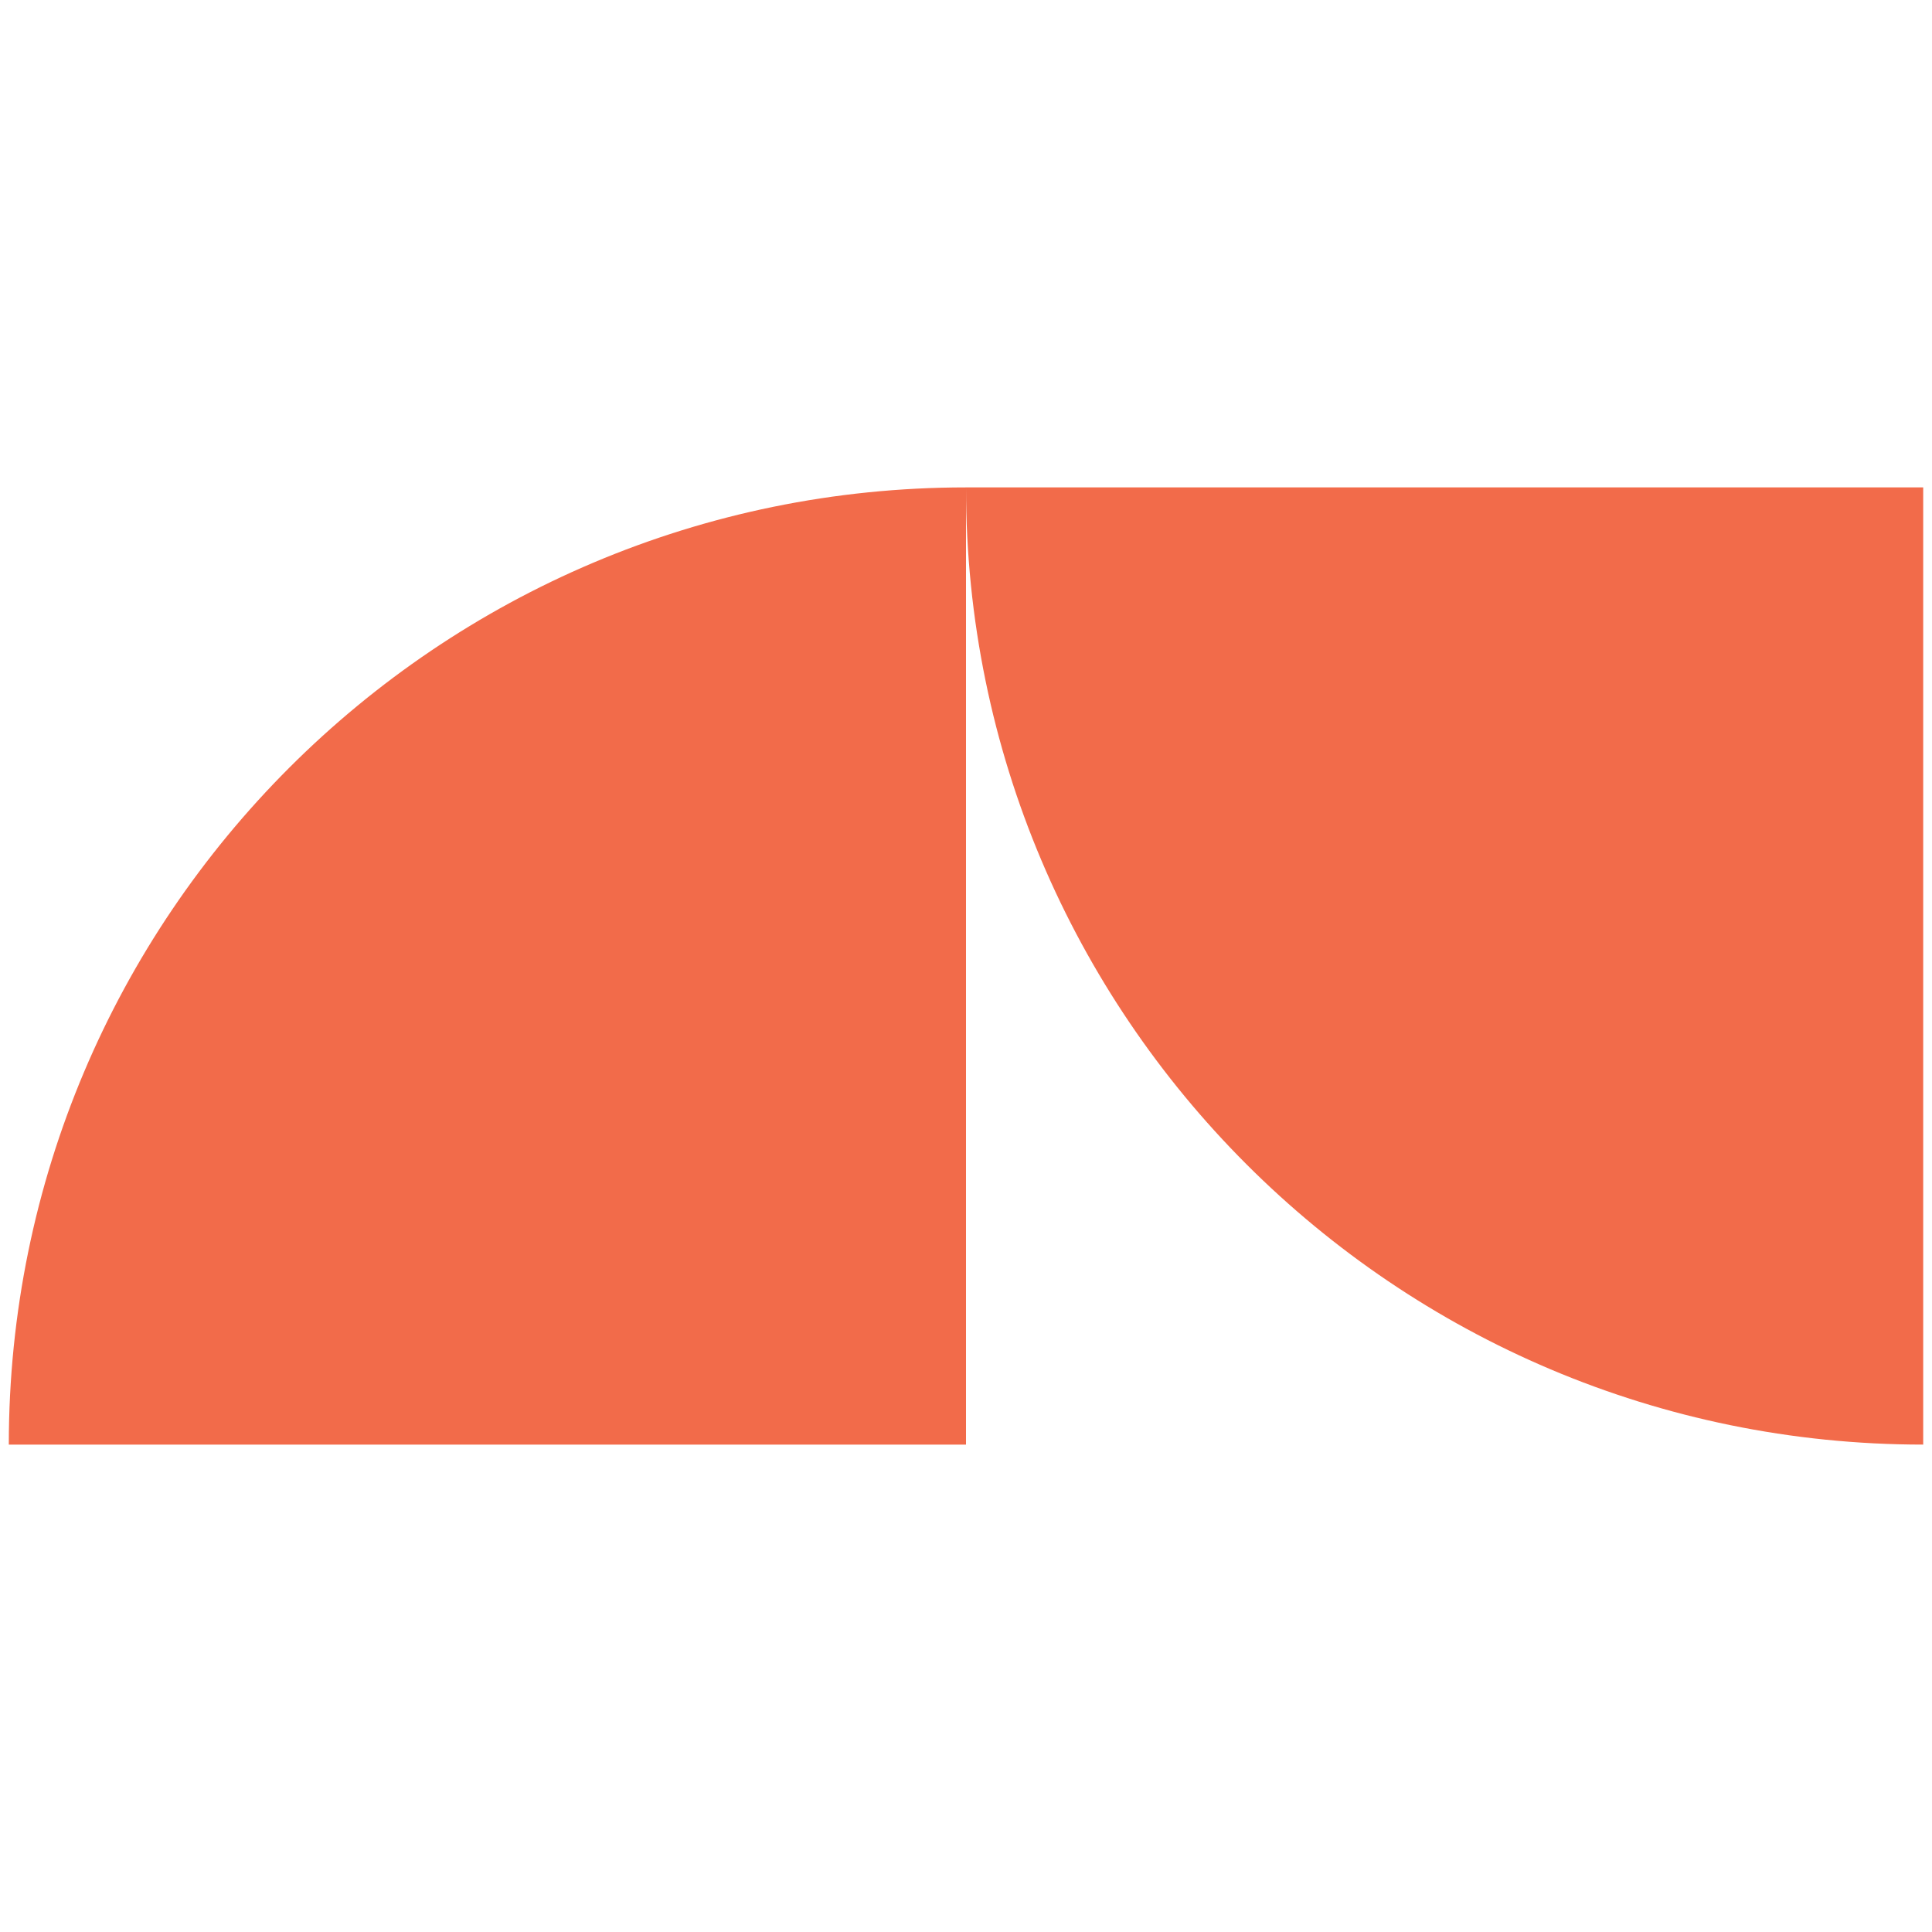
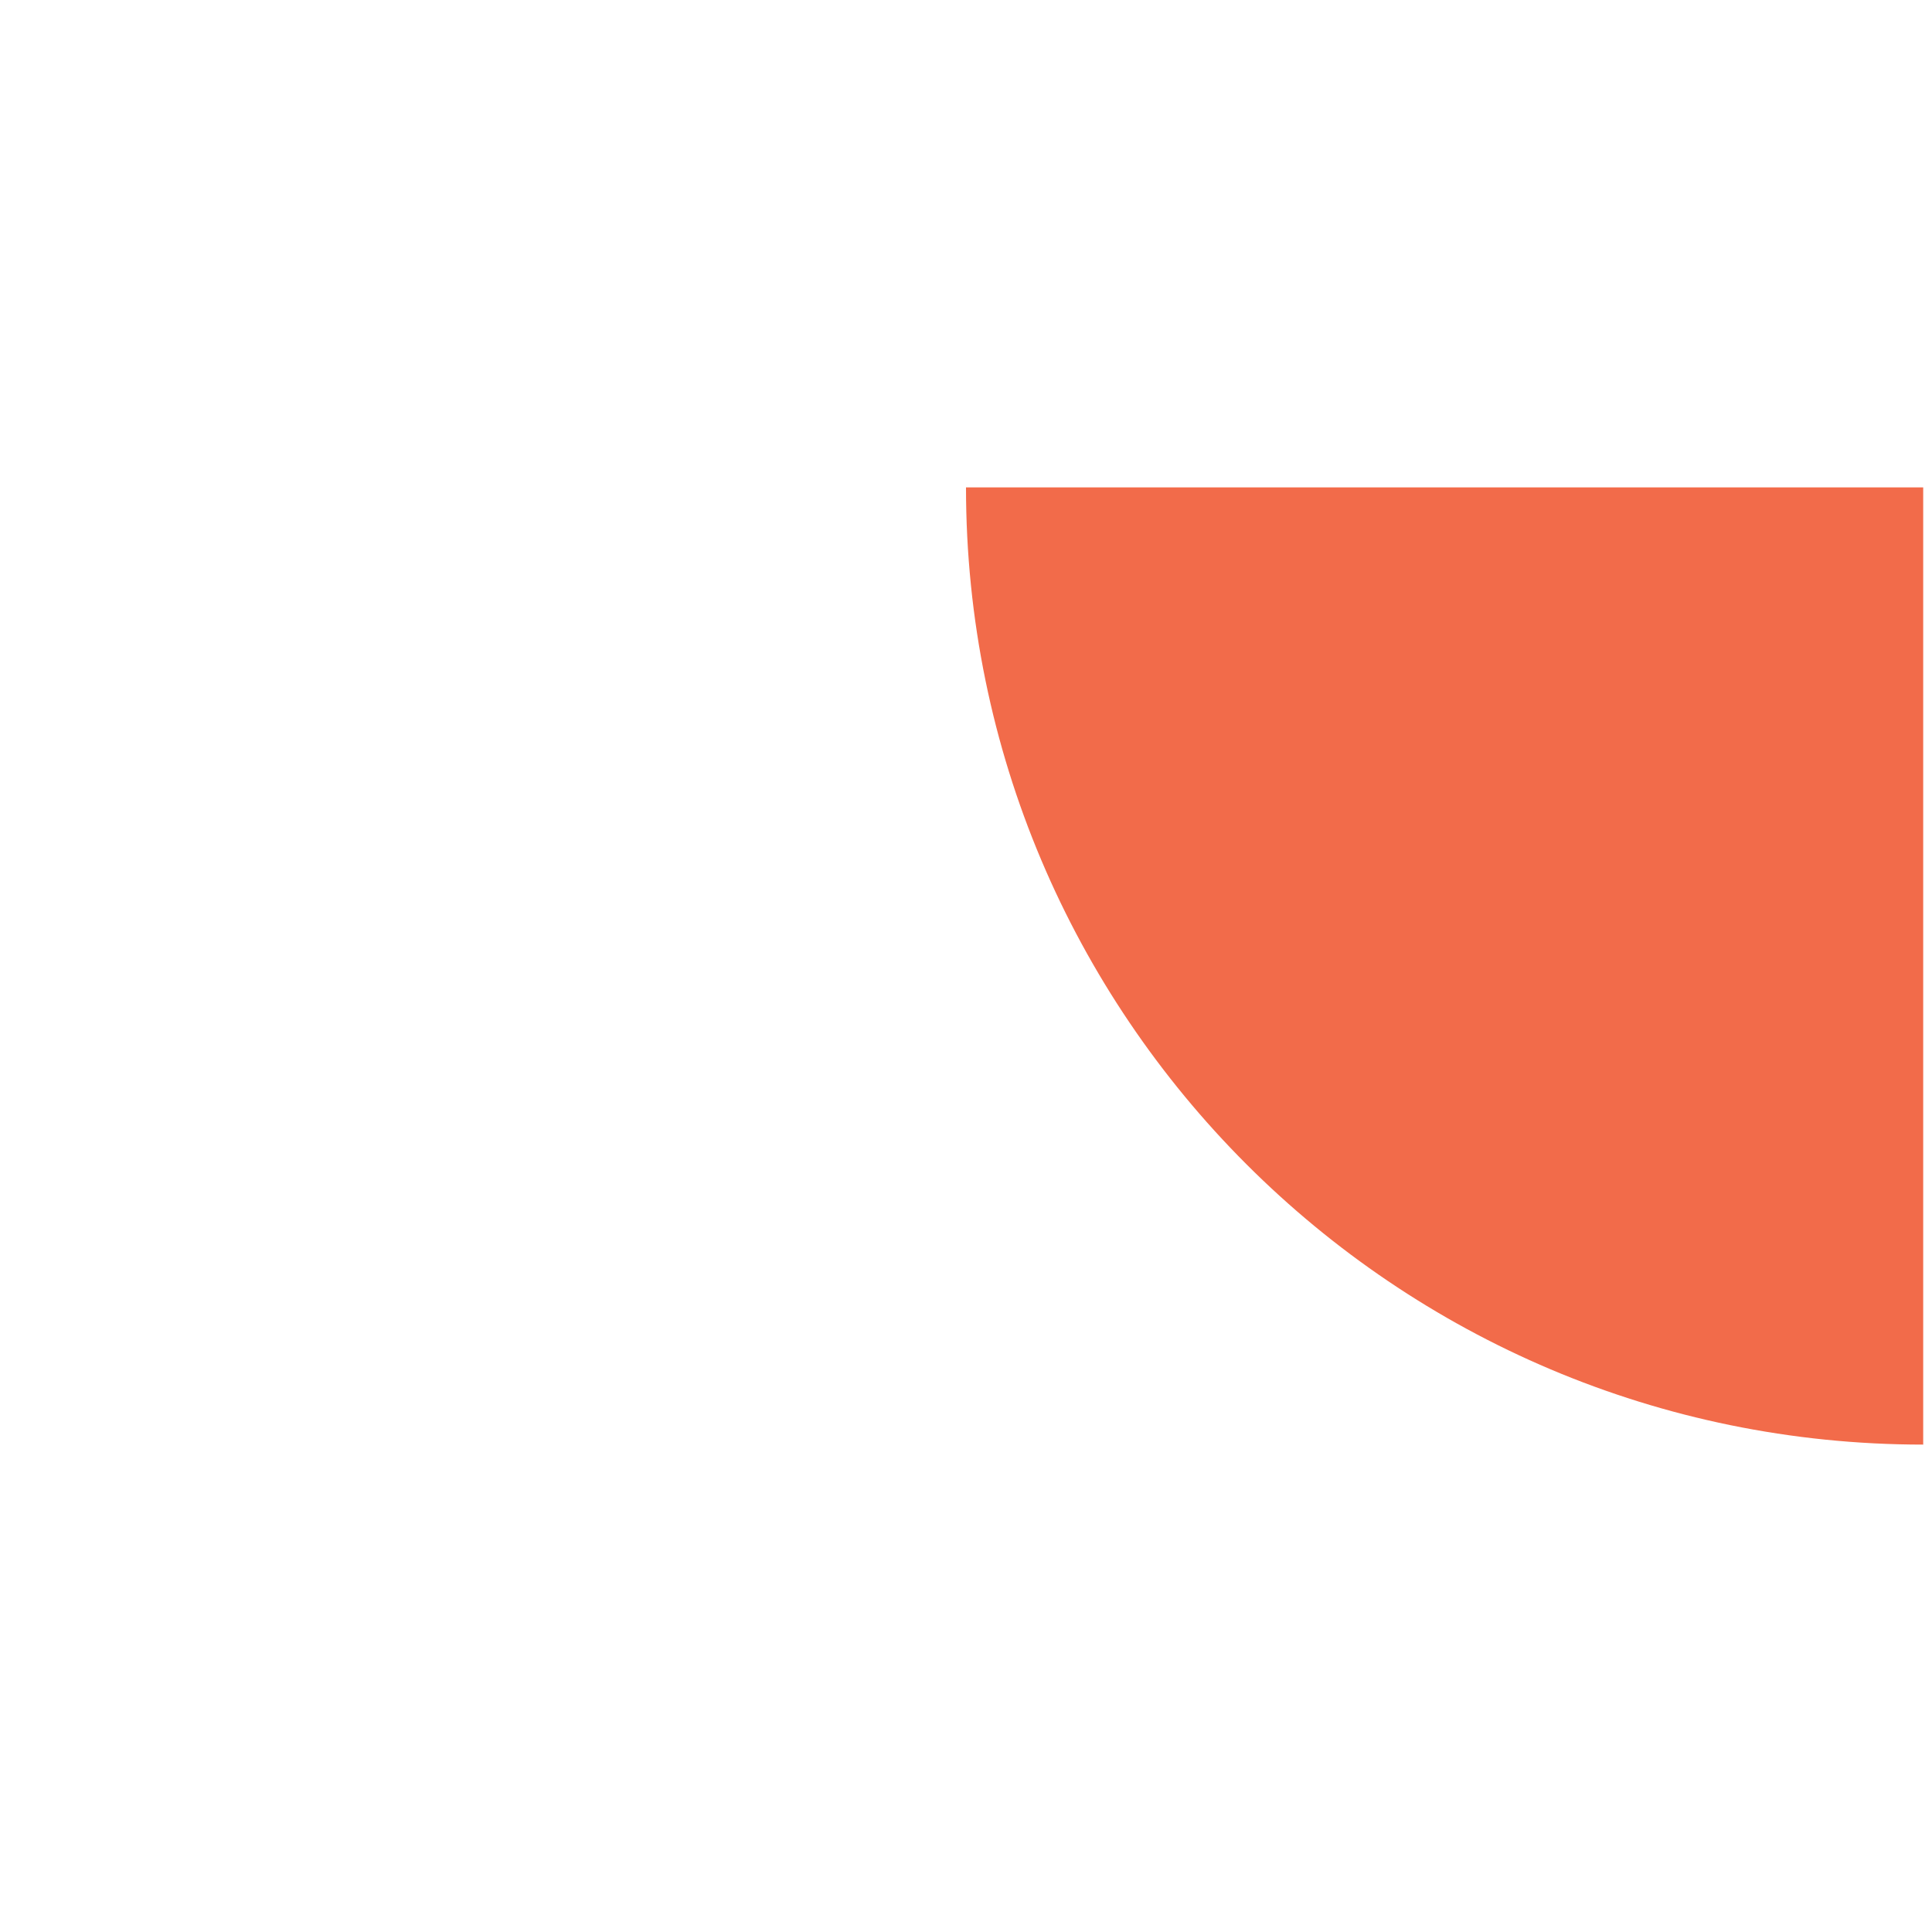
<svg xmlns="http://www.w3.org/2000/svg" version="1.1" id="a" x="0px" y="0px" viewBox="0 0 3600 3600" style="enable-background:new 0 0 3600 3600;" xml:space="preserve">
  <style type="text/css">
	.st0{fill:#F26B4A;}
</style>
  <g id="b">
    <g>
      <g>
        <g>
          <g>
-             <path class="st0" d="M3583.6,908.2H1800c0,984.9,798.7,1783.6,1783.6,1783.6V908.2z" />
-             <path class="st0" d="M1800,2691.8V908.2c-984.9,0-1783.6,798.7-1783.6,1783.6H1800z" />
+             <path class="st0" d="M3583.6,908.2H1800c0,984.9,798.7,1783.6,1783.6,1783.6z" />
          </g>
        </g>
      </g>
    </g>
  </g>
</svg>